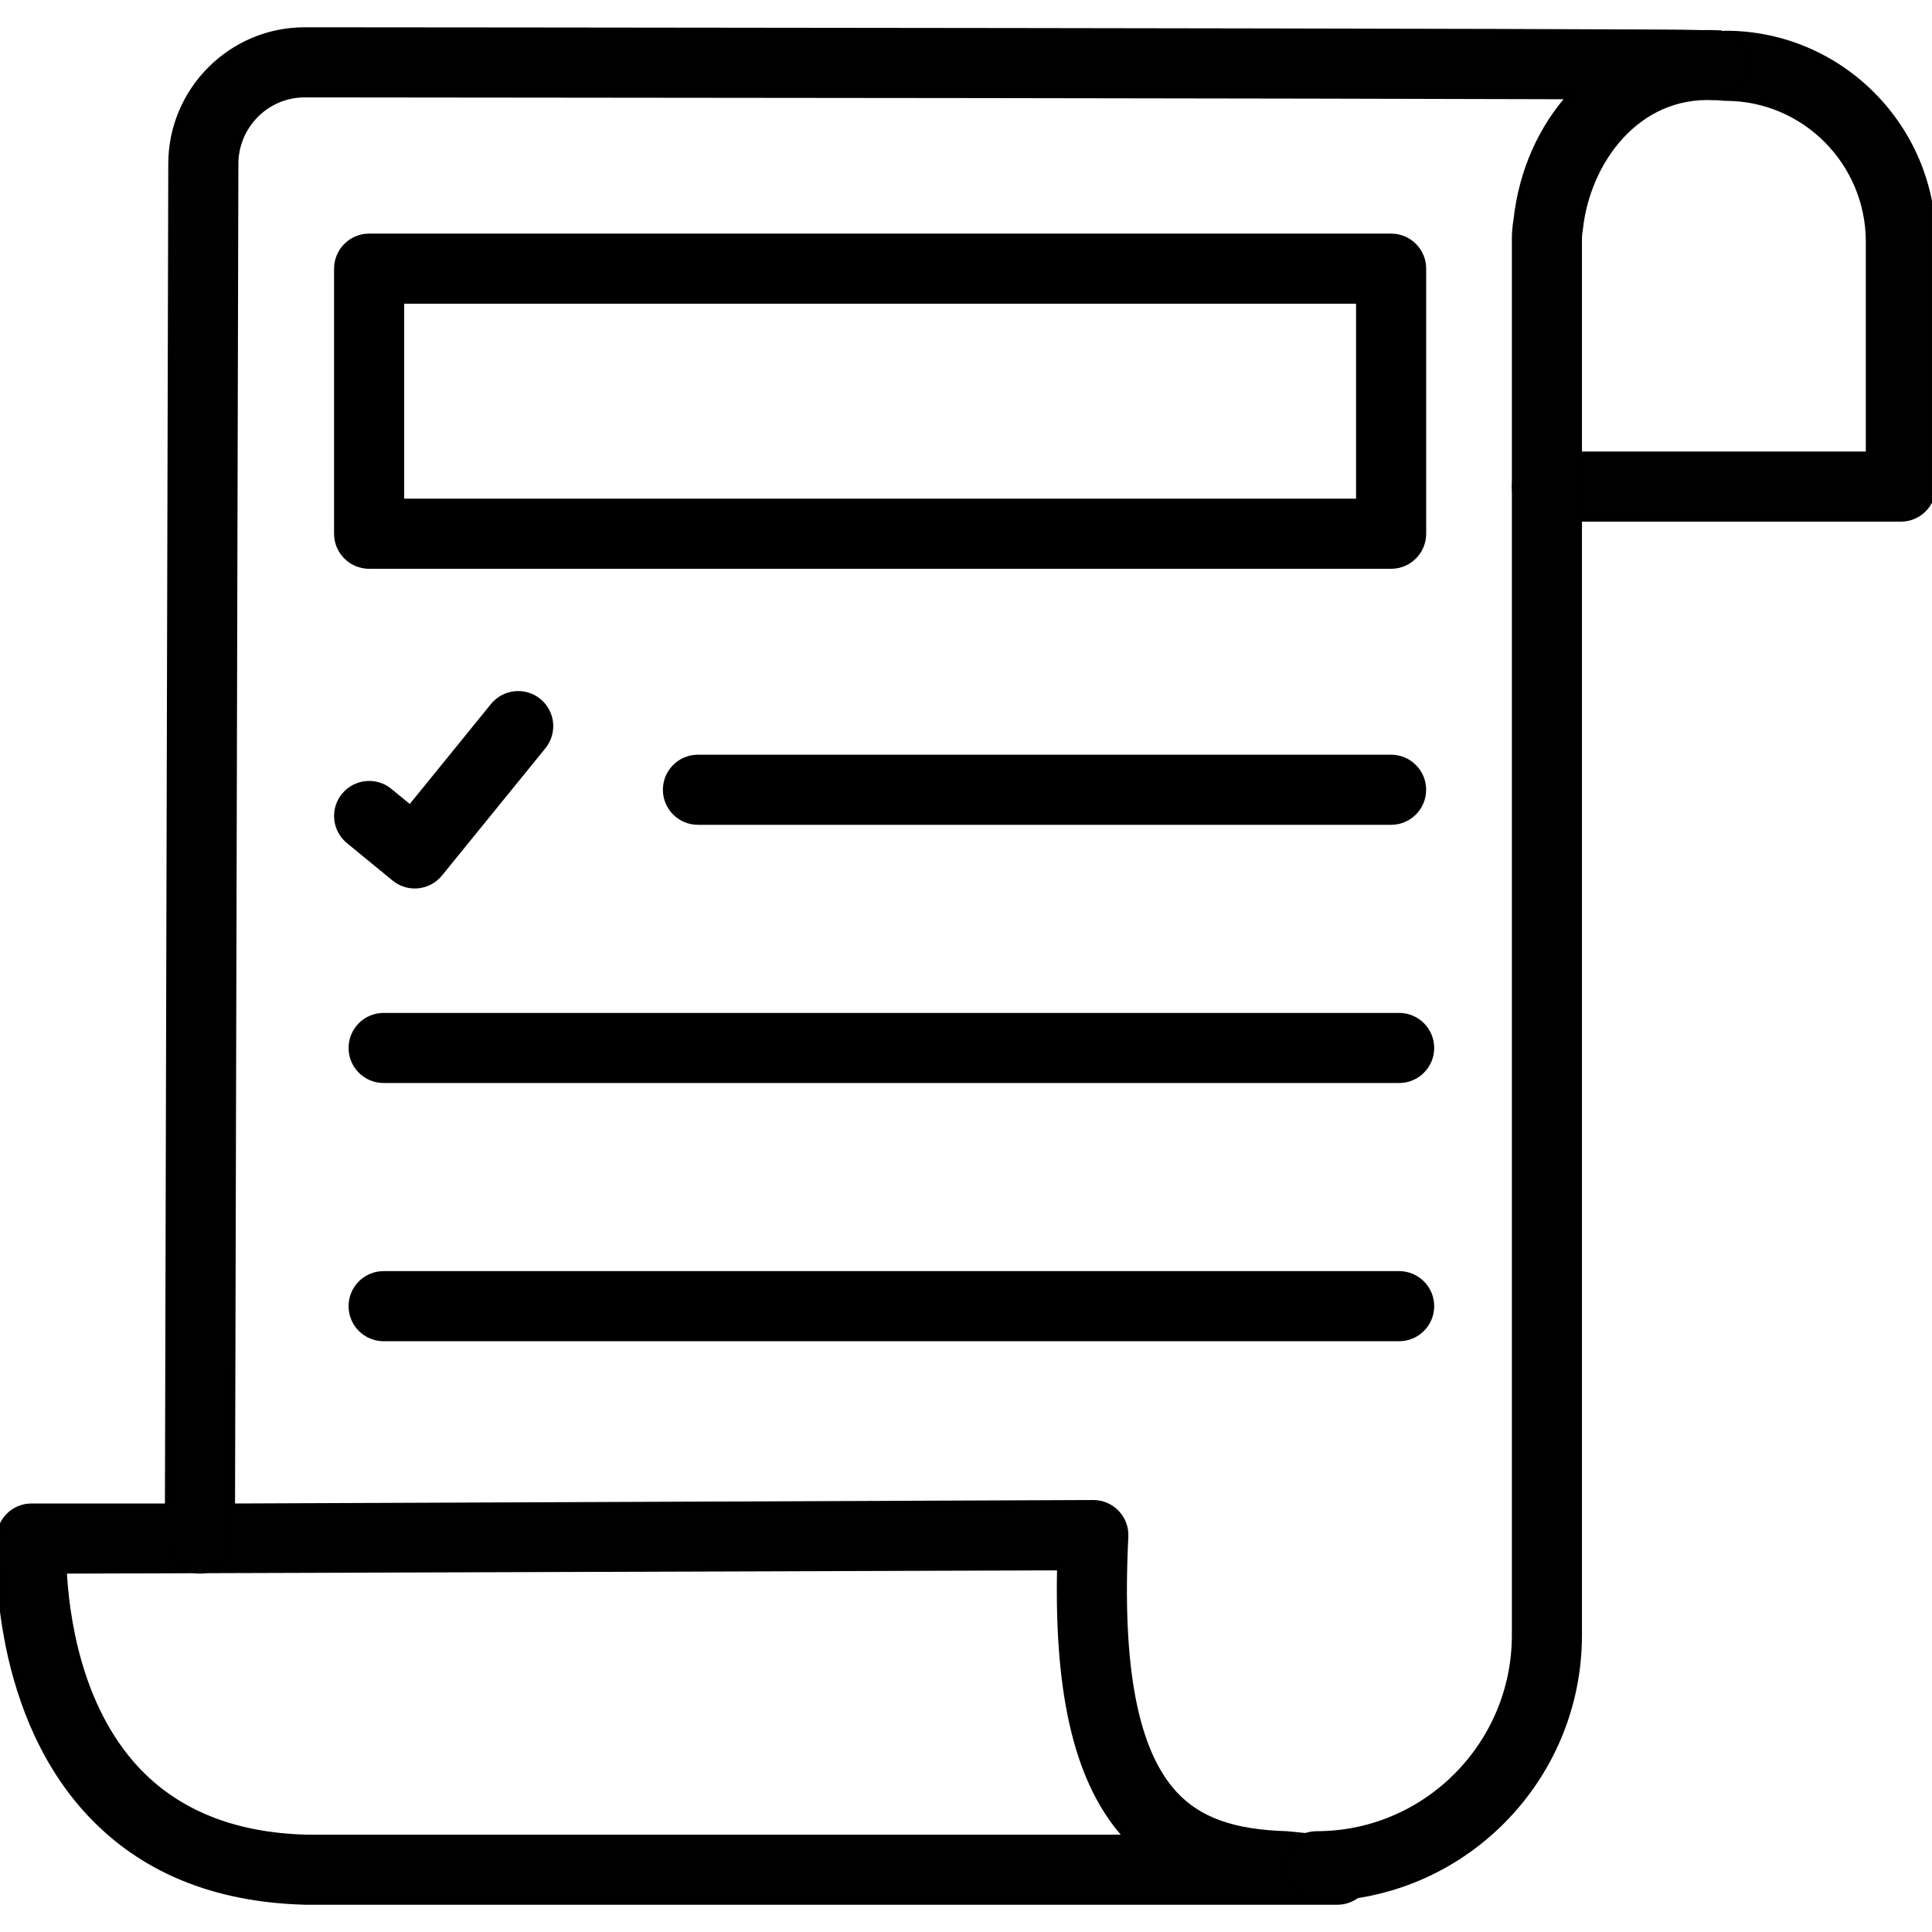
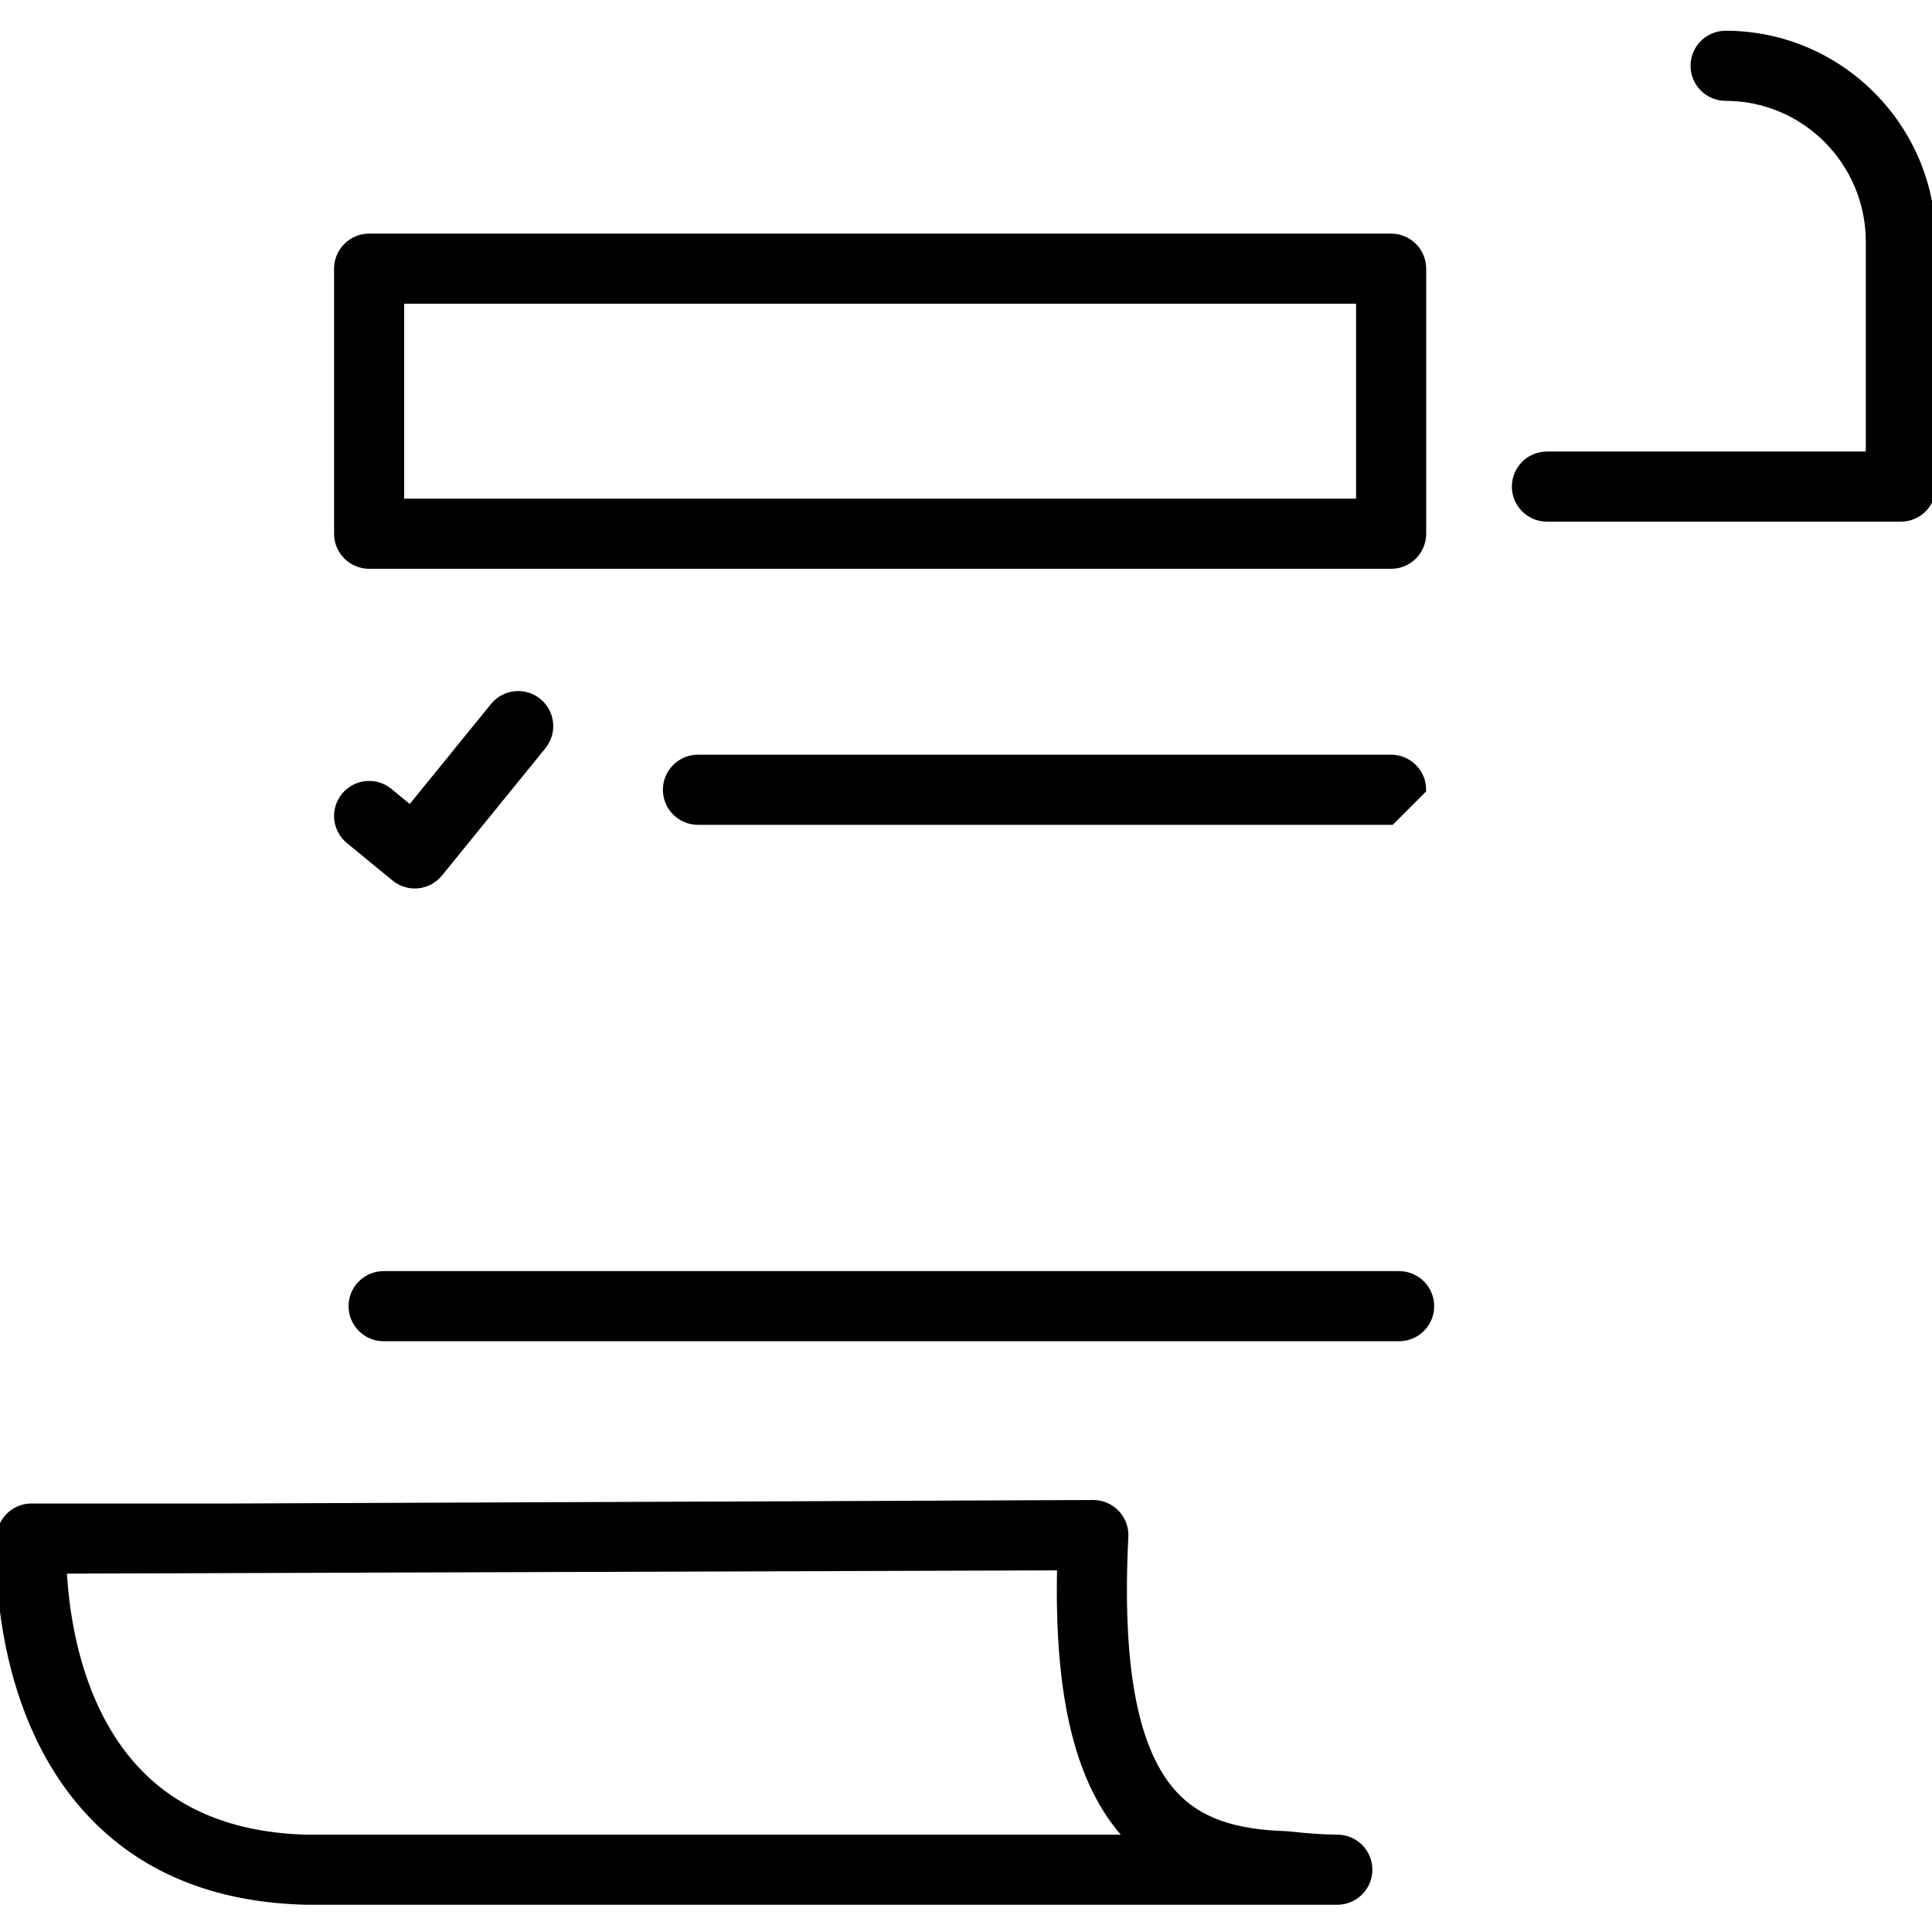
<svg xmlns="http://www.w3.org/2000/svg" width="496" height="496" viewBox="0 0 496 496">
  <path id="path1" fill="#010101" stroke="#000000" stroke-width="2" d="M 488.008 132.922 L 397.141 132.922 C 392.727 132.922 389.141 129.34 389.141 124.922 C 389.141 120.508 392.727 116.922 397.141 116.922 L 480.008 116.922 L 480.008 62.051 C 480.008 41.562 463.414 24.891 443.016 24.891 C 438.598 24.891 435.016 21.309 435.016 16.891 C 435.016 12.477 438.598 8.891 443.016 8.891 C 472.23 8.891 496.008 32.738 496.008 62.051 L 496.008 124.922 C 496.008 129.34 492.422 132.922 488.008 132.922 Z" />
  <path id="path2" fill="#010101" stroke="#000000" stroke-width="2" d="M 343.328 488.004 L 78.664 488.004 C 55.062 487.461 36.32 479.676 22.758 464.883 C -2.32 437.523 -0.008 396.227 0.102 394.484 C 0.375 390.273 3.863 386.988 8.086 386.988 L 61.023 386.988 L 280.664 386.098 L 280.695 386.098 C 282.879 386.098 284.973 386.996 286.477 388.578 C 288 390.172 288.797 392.309 288.68 394.508 C 286.992 428.02 291.133 449.684 301.344 460.738 C 307.613 467.523 316.551 470.723 330.328 471.117 C 336.008 471.73 340.039 472.004 343.328 472.004 C 347.742 472.004 351.328 475.586 351.328 480.004 C 351.328 484.418 347.742 488.004 343.328 488.004 Z M 16.133 402.996 C 16.711 414.82 19.824 438.066 34.613 454.148 C 45.117 465.555 60 471.57 78.855 472.012 L 289.973 472.012 C 289.848 471.875 289.719 471.738 289.598 471.609 C 277.133 458.125 271.605 435.93 272.391 402.156 Z" />
  <path id="path3" fill="#000000" stroke="#000000" stroke-width="2" d="M 106.488 227.098 C 104.645 227.098 102.848 226.461 101.414 225.285 L 89.695 215.668 C 86.277 212.867 85.781 207.828 88.582 204.41 C 91.391 201.004 96.43 200.5 99.84 203.301 L 105.344 207.812 L 126.824 181.371 C 129.613 177.938 134.664 177.426 138.078 180.203 C 141.512 182.996 142.031 188.027 139.246 191.461 L 112.695 224.141 C 111.352 225.797 109.406 226.844 107.285 227.059 C 107.016 227.082 106.75 227.098 106.488 227.098 Z" />
-   <path id="path4" fill="#000000" stroke="#000000" stroke-width="2" d="M 357.141 210.754 L 179.184 210.754 C 174.766 210.754 171.184 207.172 171.184 202.754 C 171.184 198.34 174.766 194.754 179.184 194.754 L 357.133 194.754 C 361.551 194.754 365.133 198.34 365.133 202.754 C 365.133 207.172 361.559 210.754 357.141 210.754 Z" />
-   <path id="path5" fill="#000000" stroke="#000000" stroke-width="2" d="M 359.199 277.043 L 98.488 277.043 C 94.07 277.043 90.488 273.461 90.488 269.043 C 90.488 264.629 94.07 261.043 98.488 261.043 L 359.199 261.043 C 363.613 261.043 367.199 264.629 367.199 269.043 C 367.199 273.461 363.613 277.043 359.199 277.043 Z" />
+   <path id="path4" fill="#000000" stroke="#000000" stroke-width="2" d="M 357.141 210.754 L 179.184 210.754 C 174.766 210.754 171.184 207.172 171.184 202.754 C 171.184 198.34 174.766 194.754 179.184 194.754 L 357.133 194.754 C 361.551 194.754 365.133 198.34 365.133 202.754 Z" />
  <path id="path6" fill="#000000" stroke="#000000" stroke-width="2" d="M 359.199 343.332 L 98.488 343.332 C 94.07 343.332 90.488 339.746 90.488 335.332 C 90.488 330.914 94.07 327.332 98.488 327.332 L 359.199 327.332 C 363.613 327.332 367.199 330.914 367.199 335.332 C 367.199 339.746 363.613 343.332 359.199 343.332 Z" />
  <path id="path7" fill="#000000" stroke="#000000" stroke-width="2" d="M 357.141 145.027 L 94.766 145.027 C 90.352 145.027 86.766 141.441 86.766 137.027 L 86.766 68.973 C 86.766 64.555 90.352 60.973 94.766 60.973 L 357.141 60.973 C 361.559 60.973 365.141 64.555 365.141 68.973 L 365.141 137.027 C 365.141 141.441 361.559 145.027 357.141 145.027 Z M 102.766 129.027 L 349.141 129.027 L 349.141 76.973 L 102.766 76.973 Z" />
-   <path id="path8" fill="#010101" stroke="#000000" stroke-width="2" d="M 338.031 487.117 C 333.613 487.117 330.031 483.531 330.031 479.117 C 330.031 474.699 333.613 471.117 338.031 471.117 C 366.215 471.117 389.141 448.09 389.141 419.789 L 389.141 61.164 C 389.141 59.586 389.301 58.027 389.559 56.477 C 390.934 43.875 396.047 32.797 403.59 24.484 C 332.023 24.242 172.23 24.074 78.215 24.004 C 68.285 24.004 60.199 32.133 60.199 42.125 L 59.32 395.012 C 59.309 399.418 55.727 402.996 51.32 402.996 C 51.309 402.996 51.309 402.996 51.301 402.996 C 46.887 402.988 43.309 399.395 43.32 394.98 L 44.199 42.105 C 44.199 23.316 59.461 8.004 78.223 8.004 C 78.223 8.004 168.789 8.066 259.359 8.195 C 304.645 8.258 349.941 8.34 383.918 8.426 C 400.918 8.477 415.078 8.523 425 8.578 C 430.016 8.602 433.879 8.629 436.879 8.723 C 438.223 8.684 439.598 8.699 440.984 8.762 L 440.973 8.945 C 446.926 9.492 447.422 10.93 448.352 14.945 C 448.918 17.395 448.293 19.973 446.68 21.891 C 445.062 23.82 442.621 24.891 440.125 24.73 C 420.055 23.621 407.285 41.387 405.398 58.629 C 405.23 59.746 405.133 60.441 405.133 61.156 L 405.133 419.777 C 405.141 456.914 375.031 487.117 338.031 487.117 Z" />
</svg>